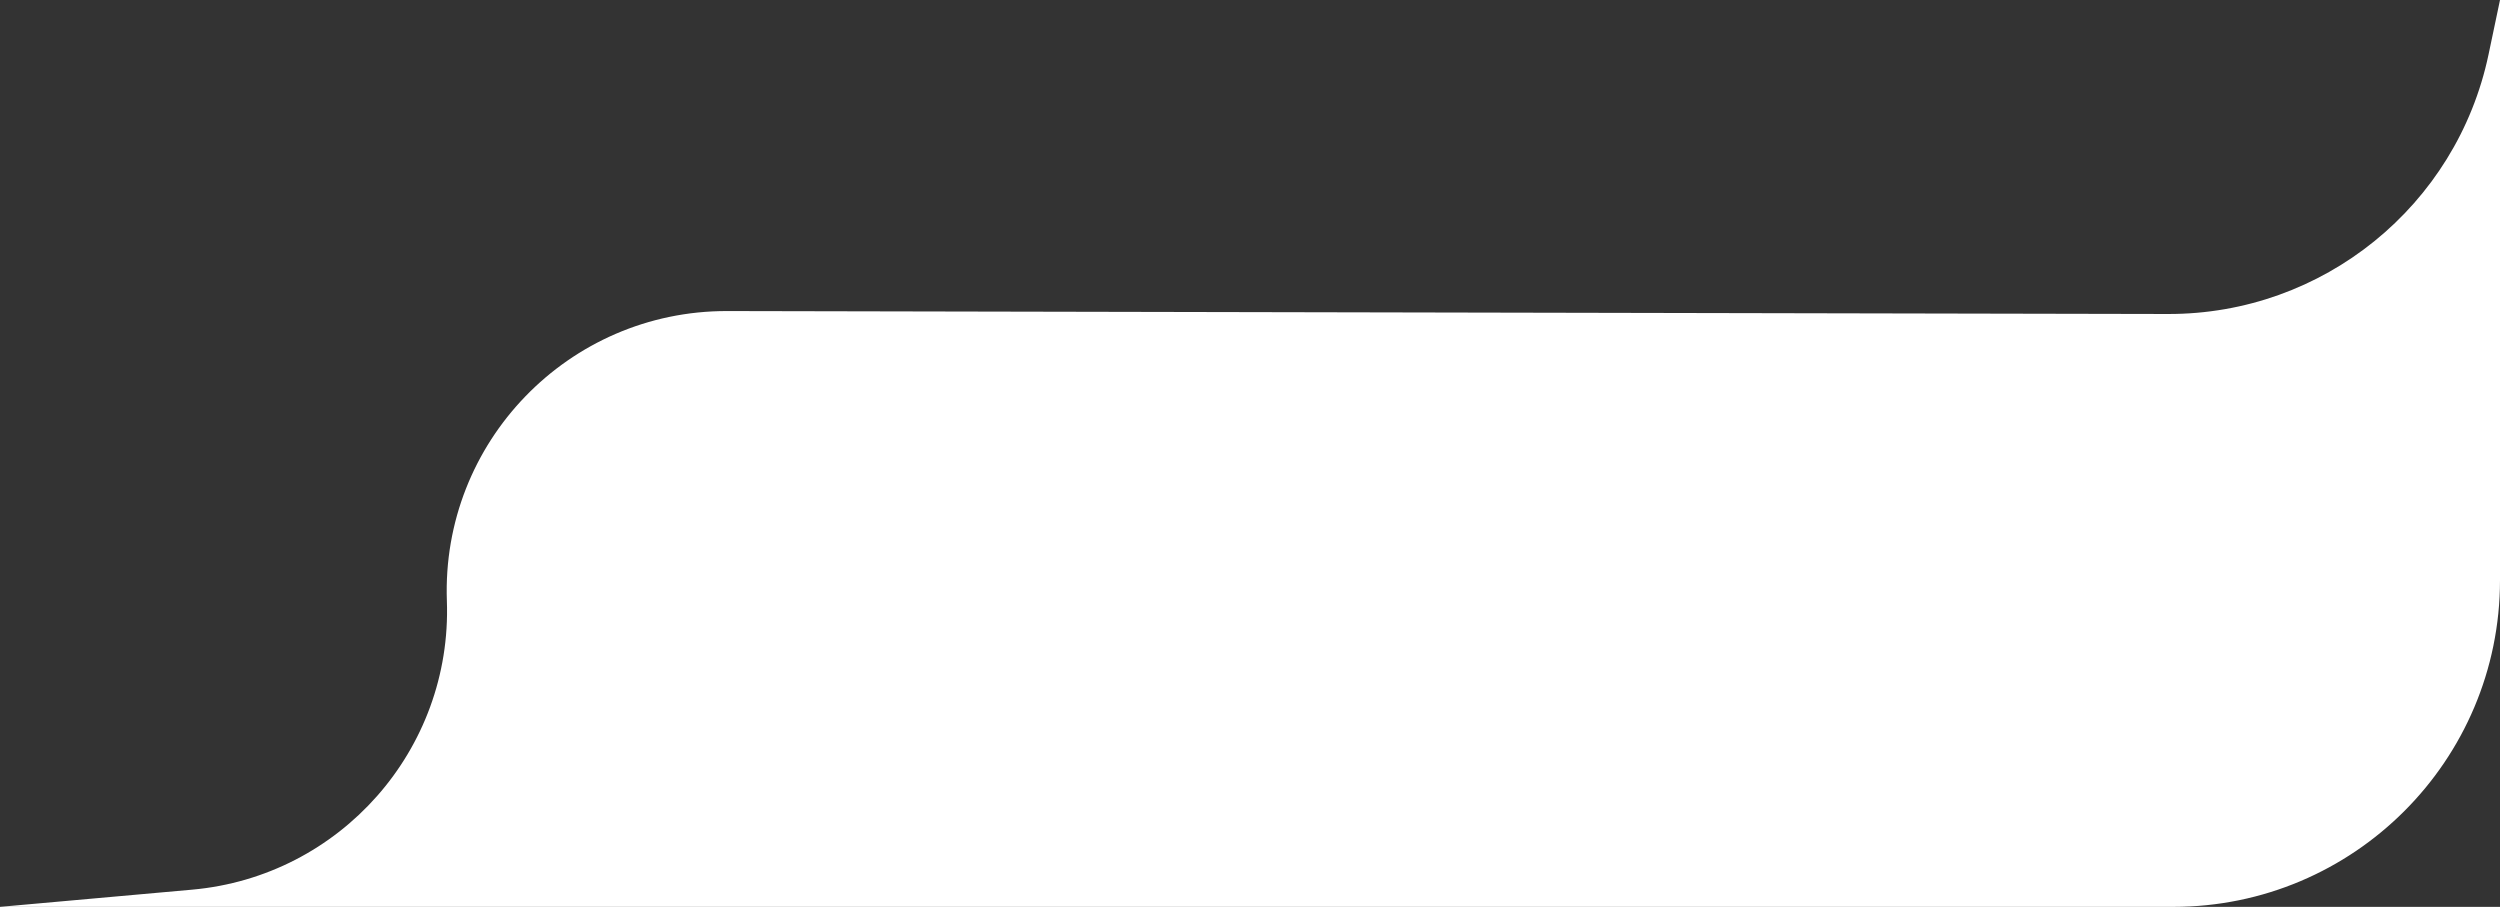
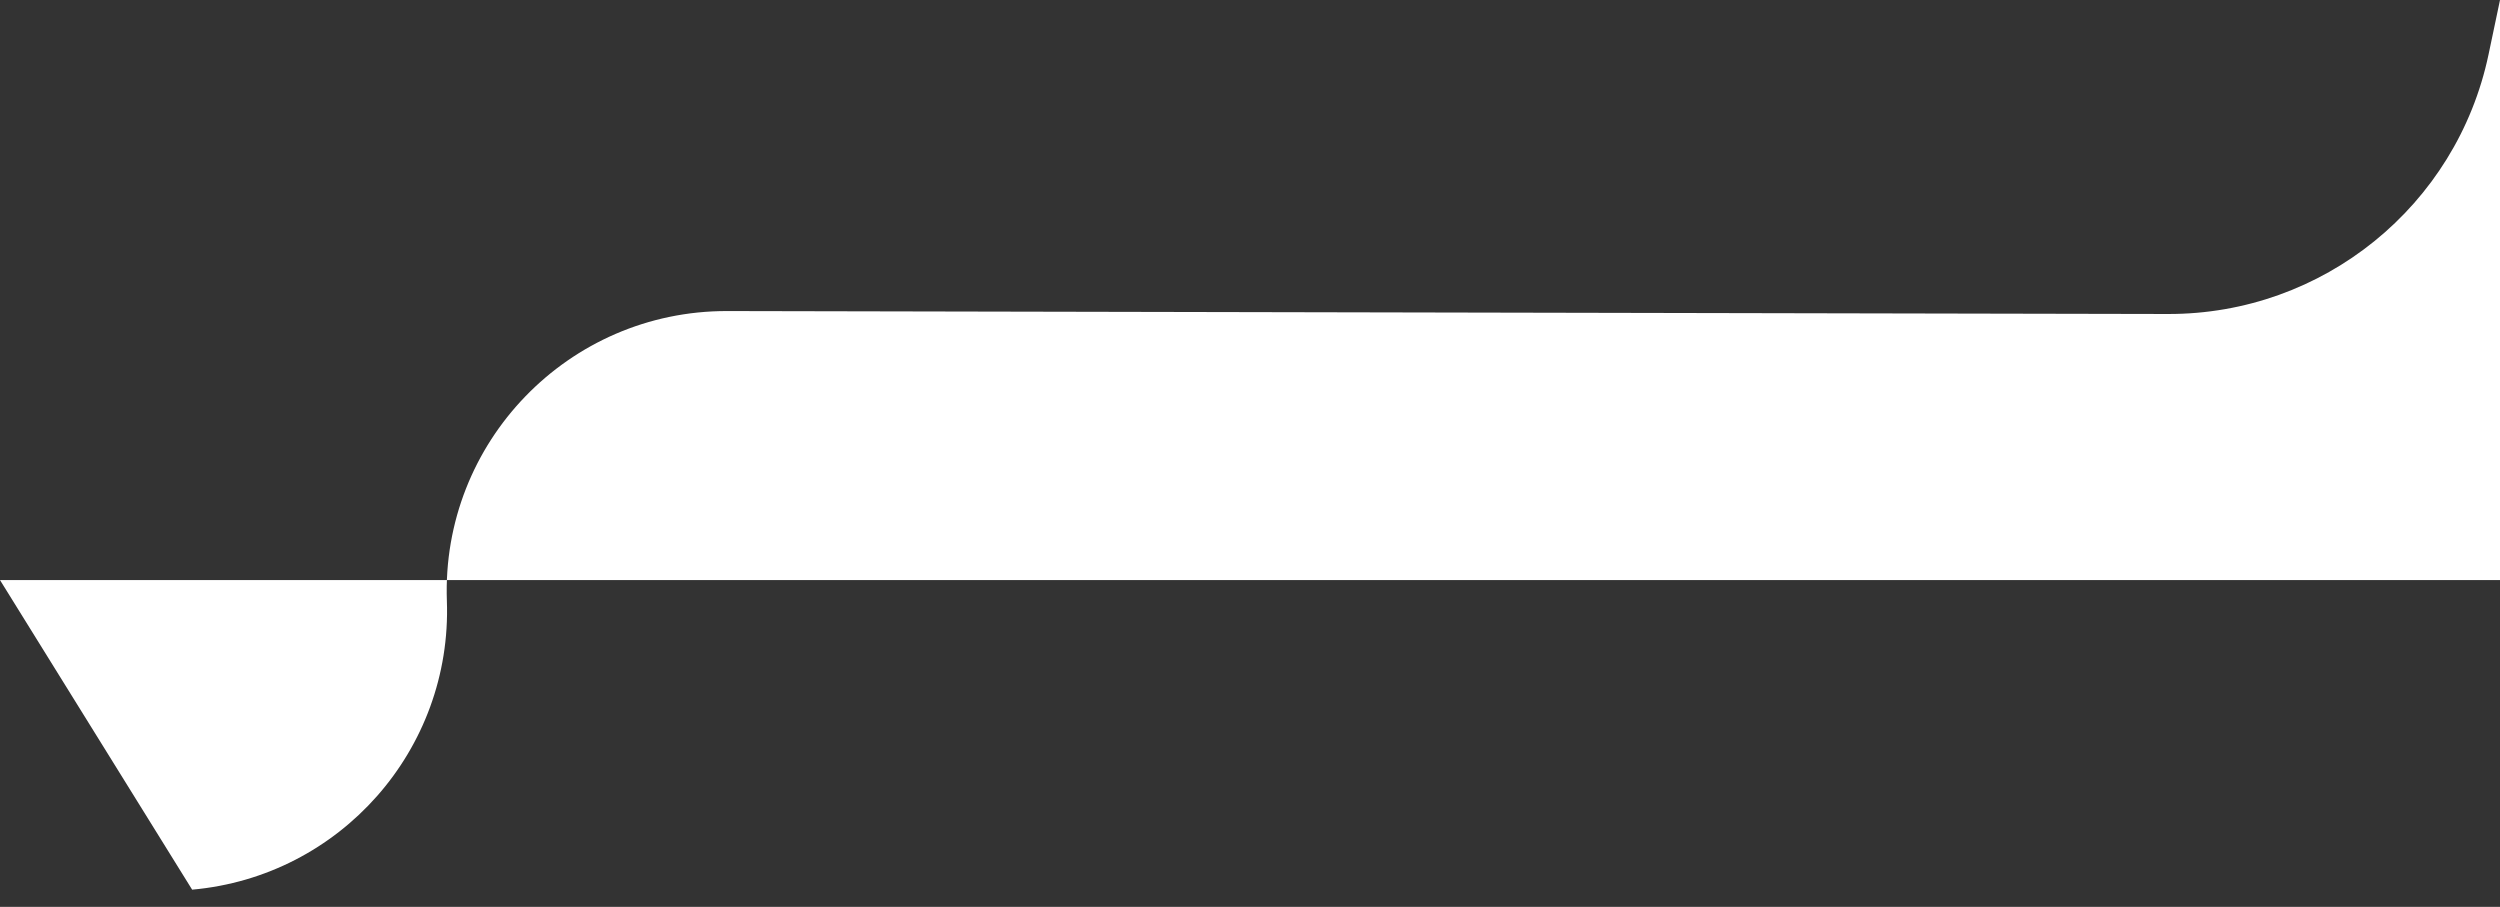
<svg xmlns="http://www.w3.org/2000/svg" width="306" height="111" viewBox="0 0 306 111" fill="none">
  <rect x="0" y="0" width="306" height="111" fill="#333333" stroke="none" />
-   <path d="M54.698 73.552C54.005 54.138 69.577 38.033 89.003 38.073L265.373 38.433C284.323 38.472 300.699 25.209 304.599 6.664L306 0V71C306 93.091 288.091 111 266 111H0L23.518 108.895C41.652 107.272 55.348 91.747 54.698 73.552Z" fill="white" />
+   <path d="M54.698 73.552C54.005 54.138 69.577 38.033 89.003 38.073L265.373 38.433C284.323 38.472 300.699 25.209 304.599 6.664L306 0V71H0L23.518 108.895C41.652 107.272 55.348 91.747 54.698 73.552Z" fill="white" />
</svg>